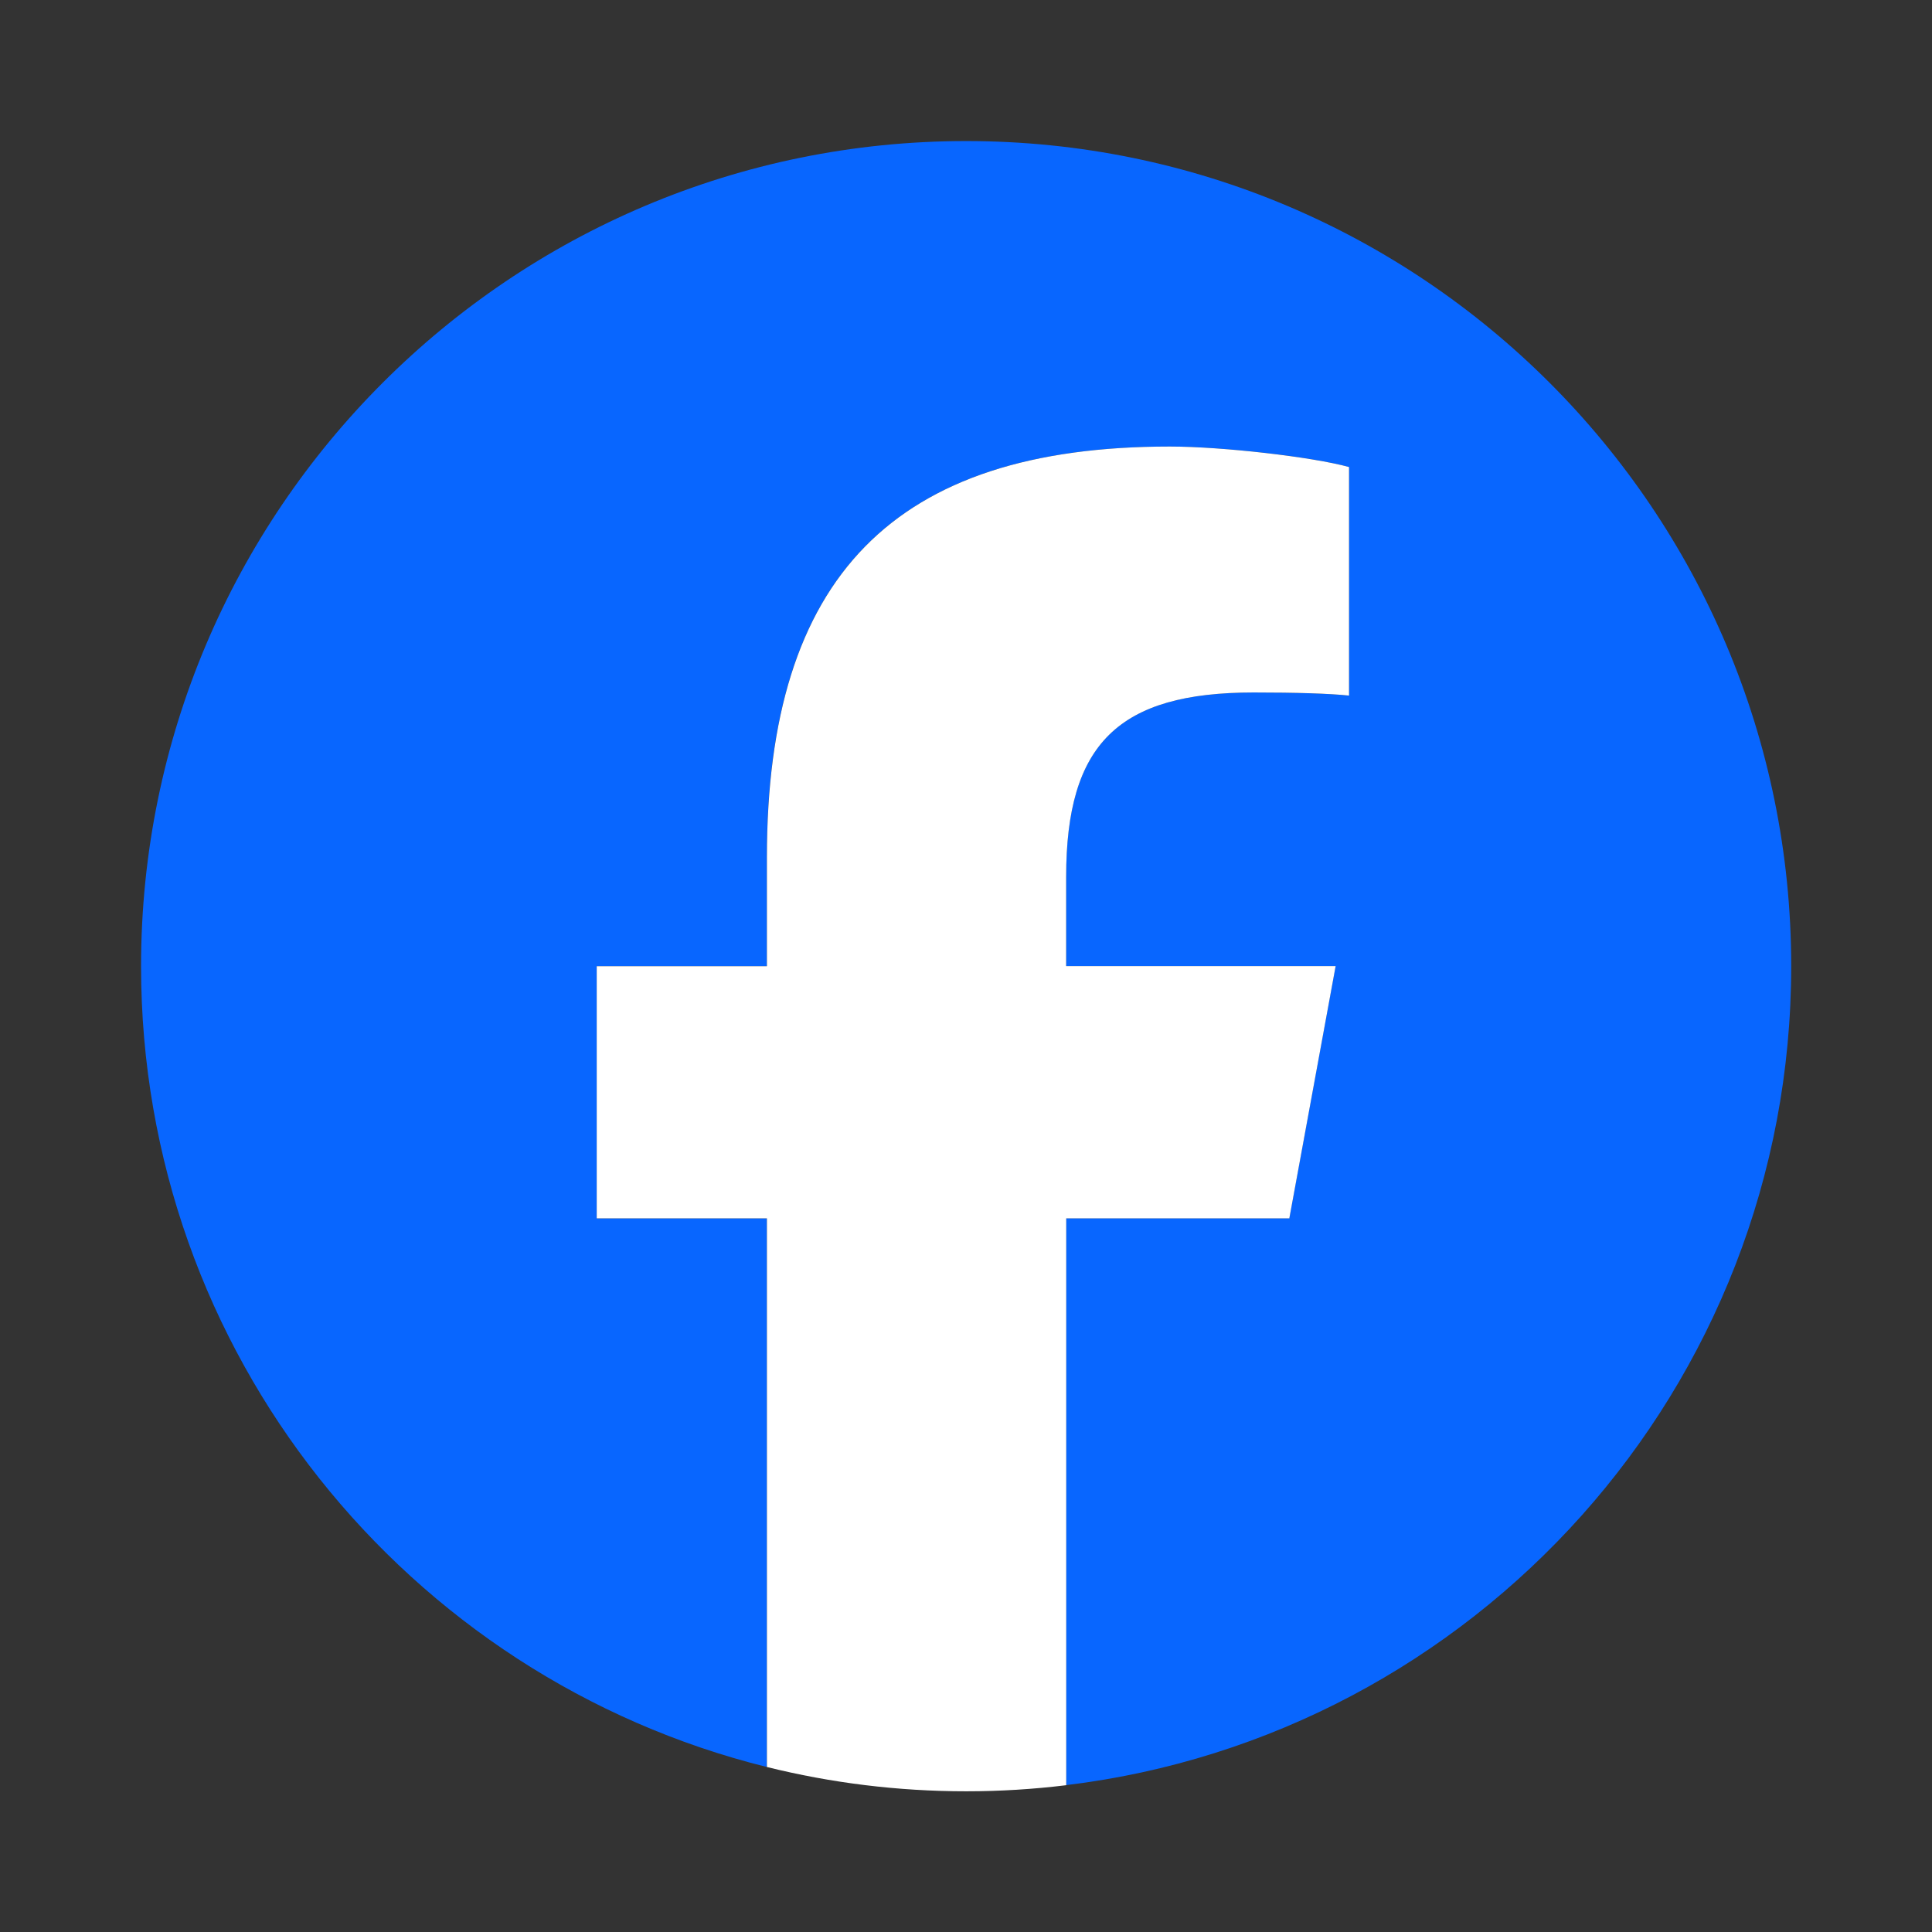
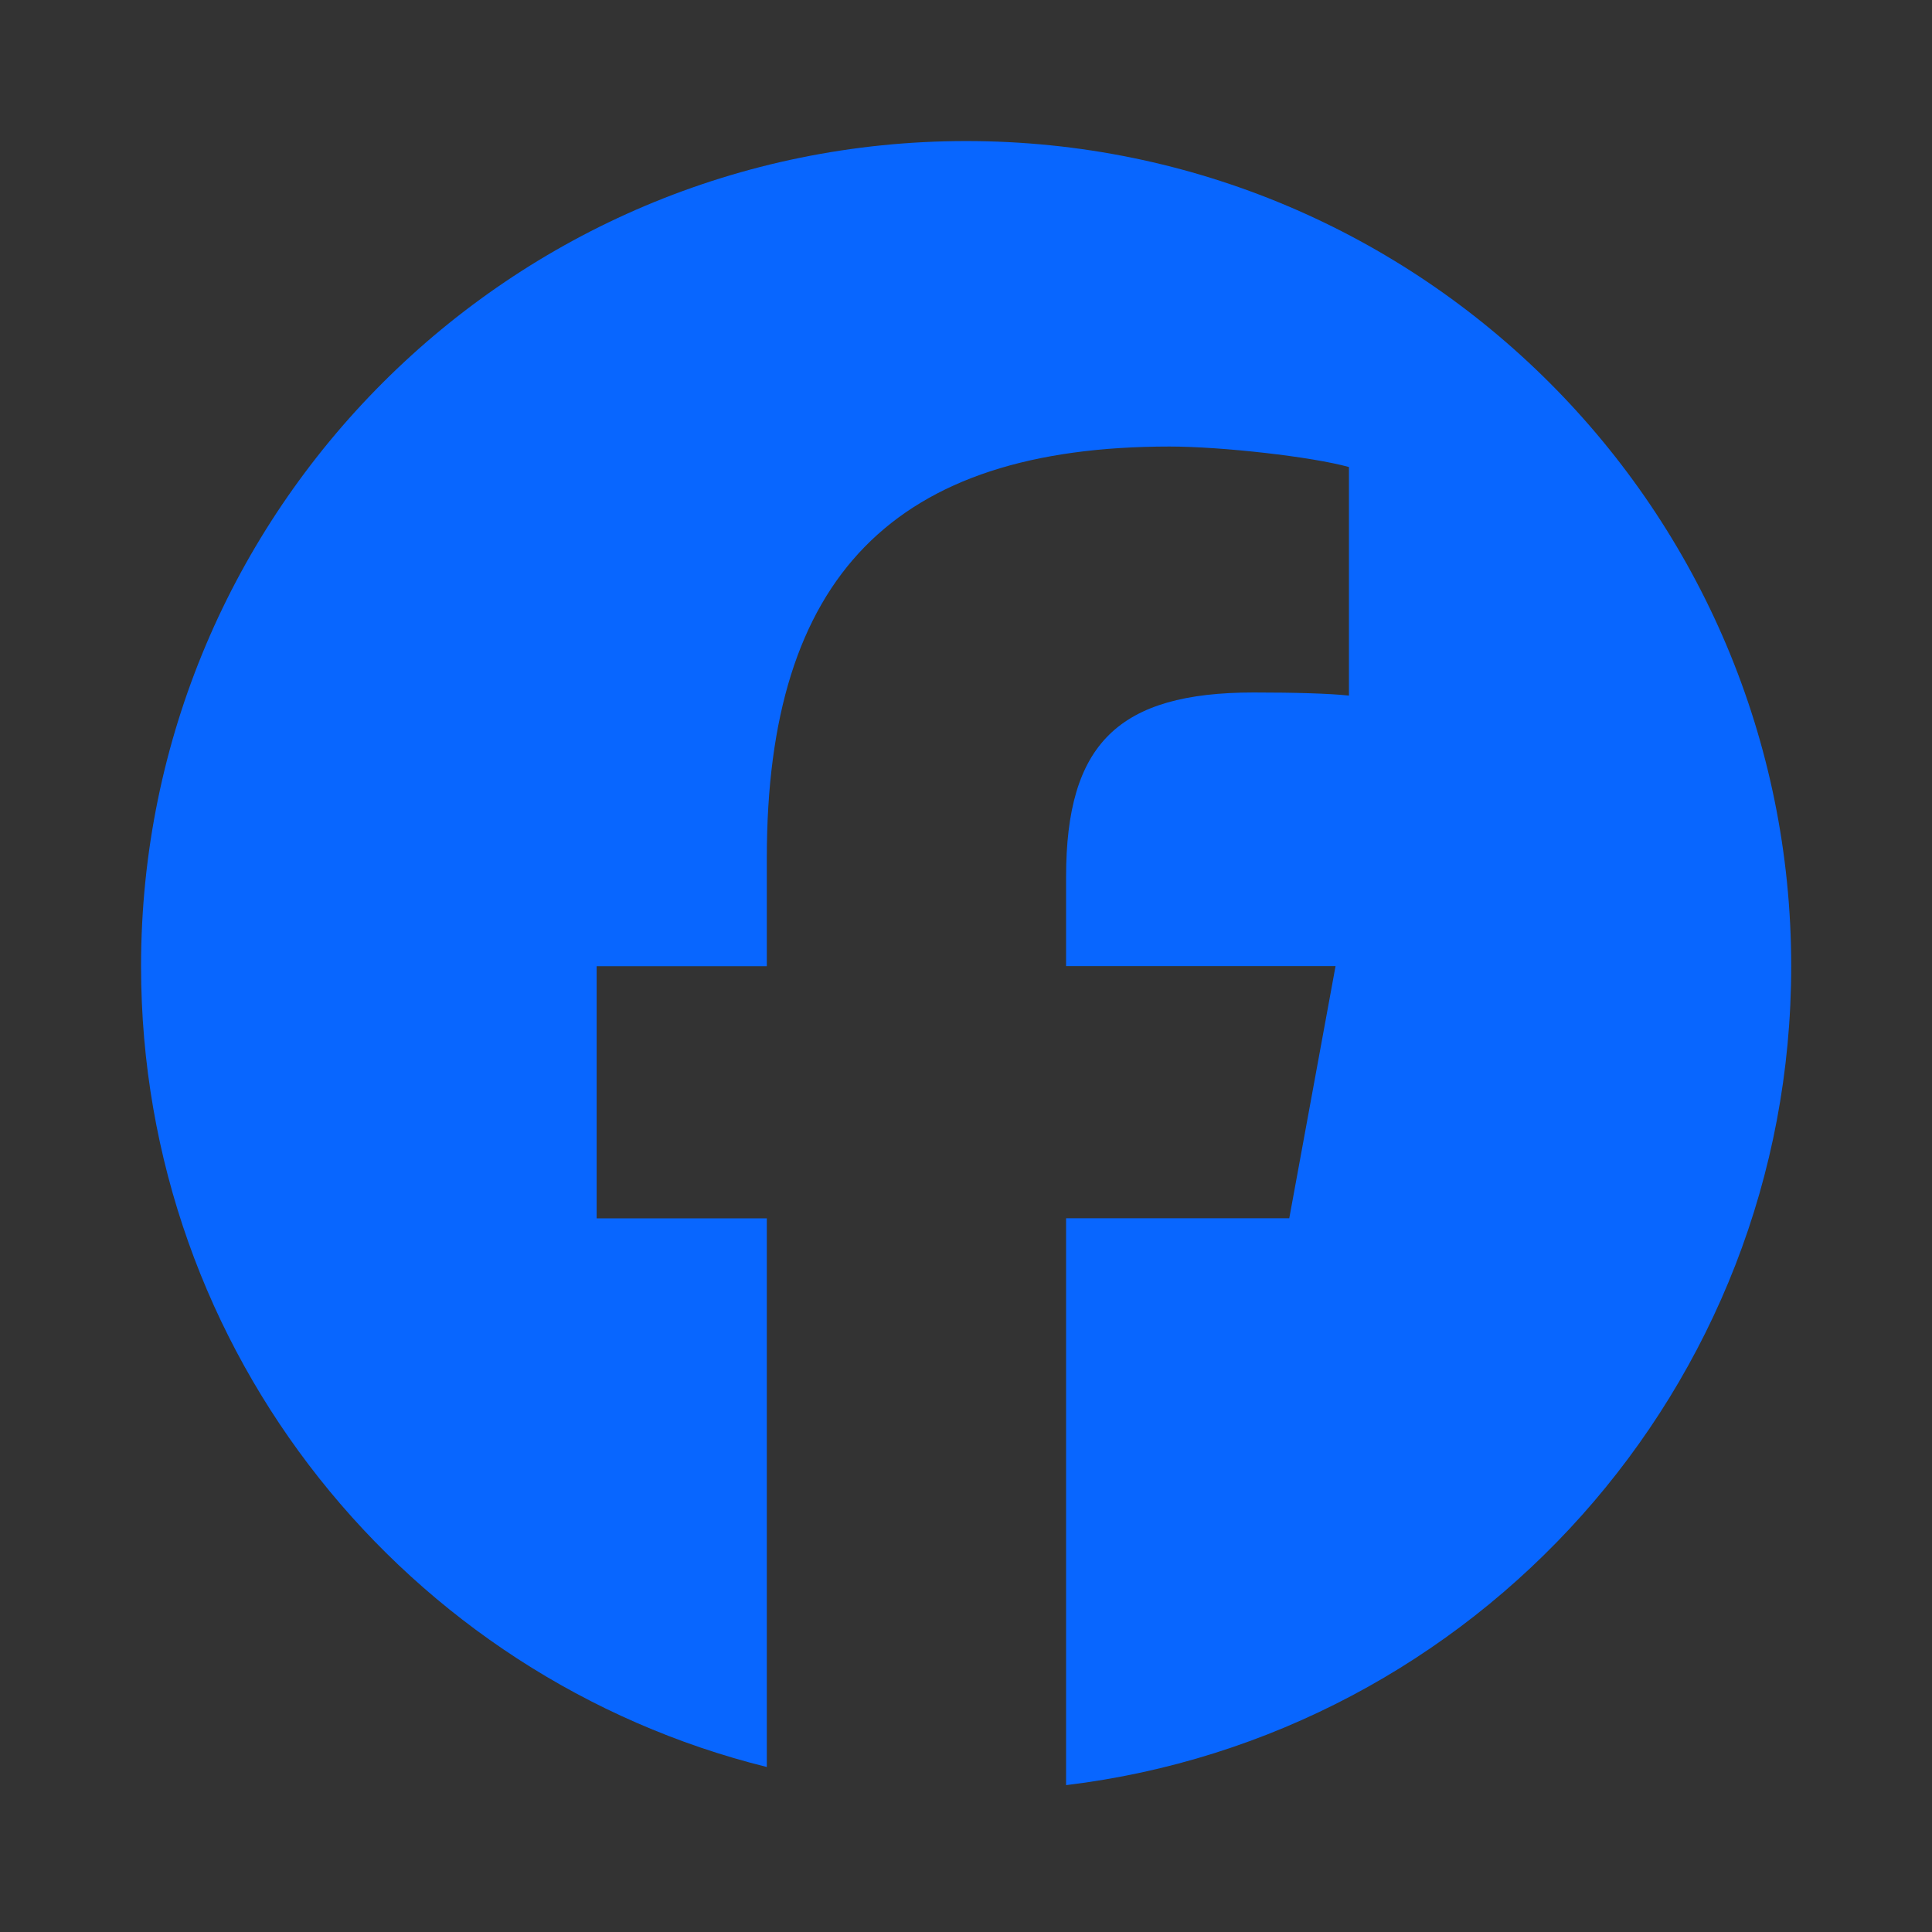
<svg xmlns="http://www.w3.org/2000/svg" width="500" zoomAndPan="magnify" viewBox="0 0 375 375" height="500" preserveAspectRatio="xMidYMid meet" version="1.0">
  <rect x="0" y="0" width="375" height="375" fill="#333333" stroke="none" />
  <defs>
    <clipPath id="6446dc8389">
      <path d="M 27.379 27.379 L 347.629 27.379 L 347.629 347 L 27.379 347 Z M 27.379 27.379 " clip-rule="nonzero" />
    </clipPath>
    <clipPath id="18d8e2de39">
      <path d="M 115 86 L 262 86 L 262 347.629 L 115 347.629 Z M 115 86 " clip-rule="nonzero" />
    </clipPath>
  </defs>
  <g clip-path="url(#6446dc8389)">
    <path fill="#0866ff" d="M 347.672 187.535 C 347.672 99.078 275.977 27.379 187.535 27.379 C 99.09 27.379 27.379 99.078 27.379 187.535 C 27.379 262.637 79.082 325.668 148.84 342.973 L 148.84 236.477 L 115.809 236.477 L 115.809 187.535 L 148.84 187.535 L 148.84 166.449 C 148.84 111.941 173.504 86.672 227.02 86.672 C 237.168 86.672 254.676 88.656 261.832 90.652 L 261.832 135.012 C 258.051 134.609 251.484 134.41 243.332 134.41 C 217.074 134.41 206.926 144.355 206.926 170.215 L 206.926 187.52 L 259.23 187.52 L 250.246 236.461 L 206.926 236.461 L 206.926 346.496 C 286.227 336.922 347.672 269.395 347.672 187.52 Z M 347.672 187.535 " fill-opacity="1" fill-rule="nonzero" />
  </g>
  <g clip-path="url(#18d8e2de39)">
-     <path fill="#ffffff" d="M 250.262 236.461 L 259.246 187.52 L 206.938 187.52 L 206.938 170.215 C 206.938 144.355 217.086 134.41 243.348 134.41 C 251.496 134.41 258.066 134.609 261.848 135.012 L 261.848 90.652 C 254.688 88.672 237.18 86.672 227.035 86.672 C 173.52 86.672 148.855 111.941 148.855 166.449 L 148.855 187.535 L 115.824 187.535 L 115.824 236.477 L 148.855 236.477 L 148.855 342.973 C 161.246 346.051 174.195 347.688 187.547 347.688 C 194.117 347.688 200.586 347.285 206.953 346.508 L 206.953 236.477 L 250.277 236.477 Z M 250.262 236.461 " fill-opacity="1" fill-rule="nonzero" />
-   </g>
+     </g>
</svg>